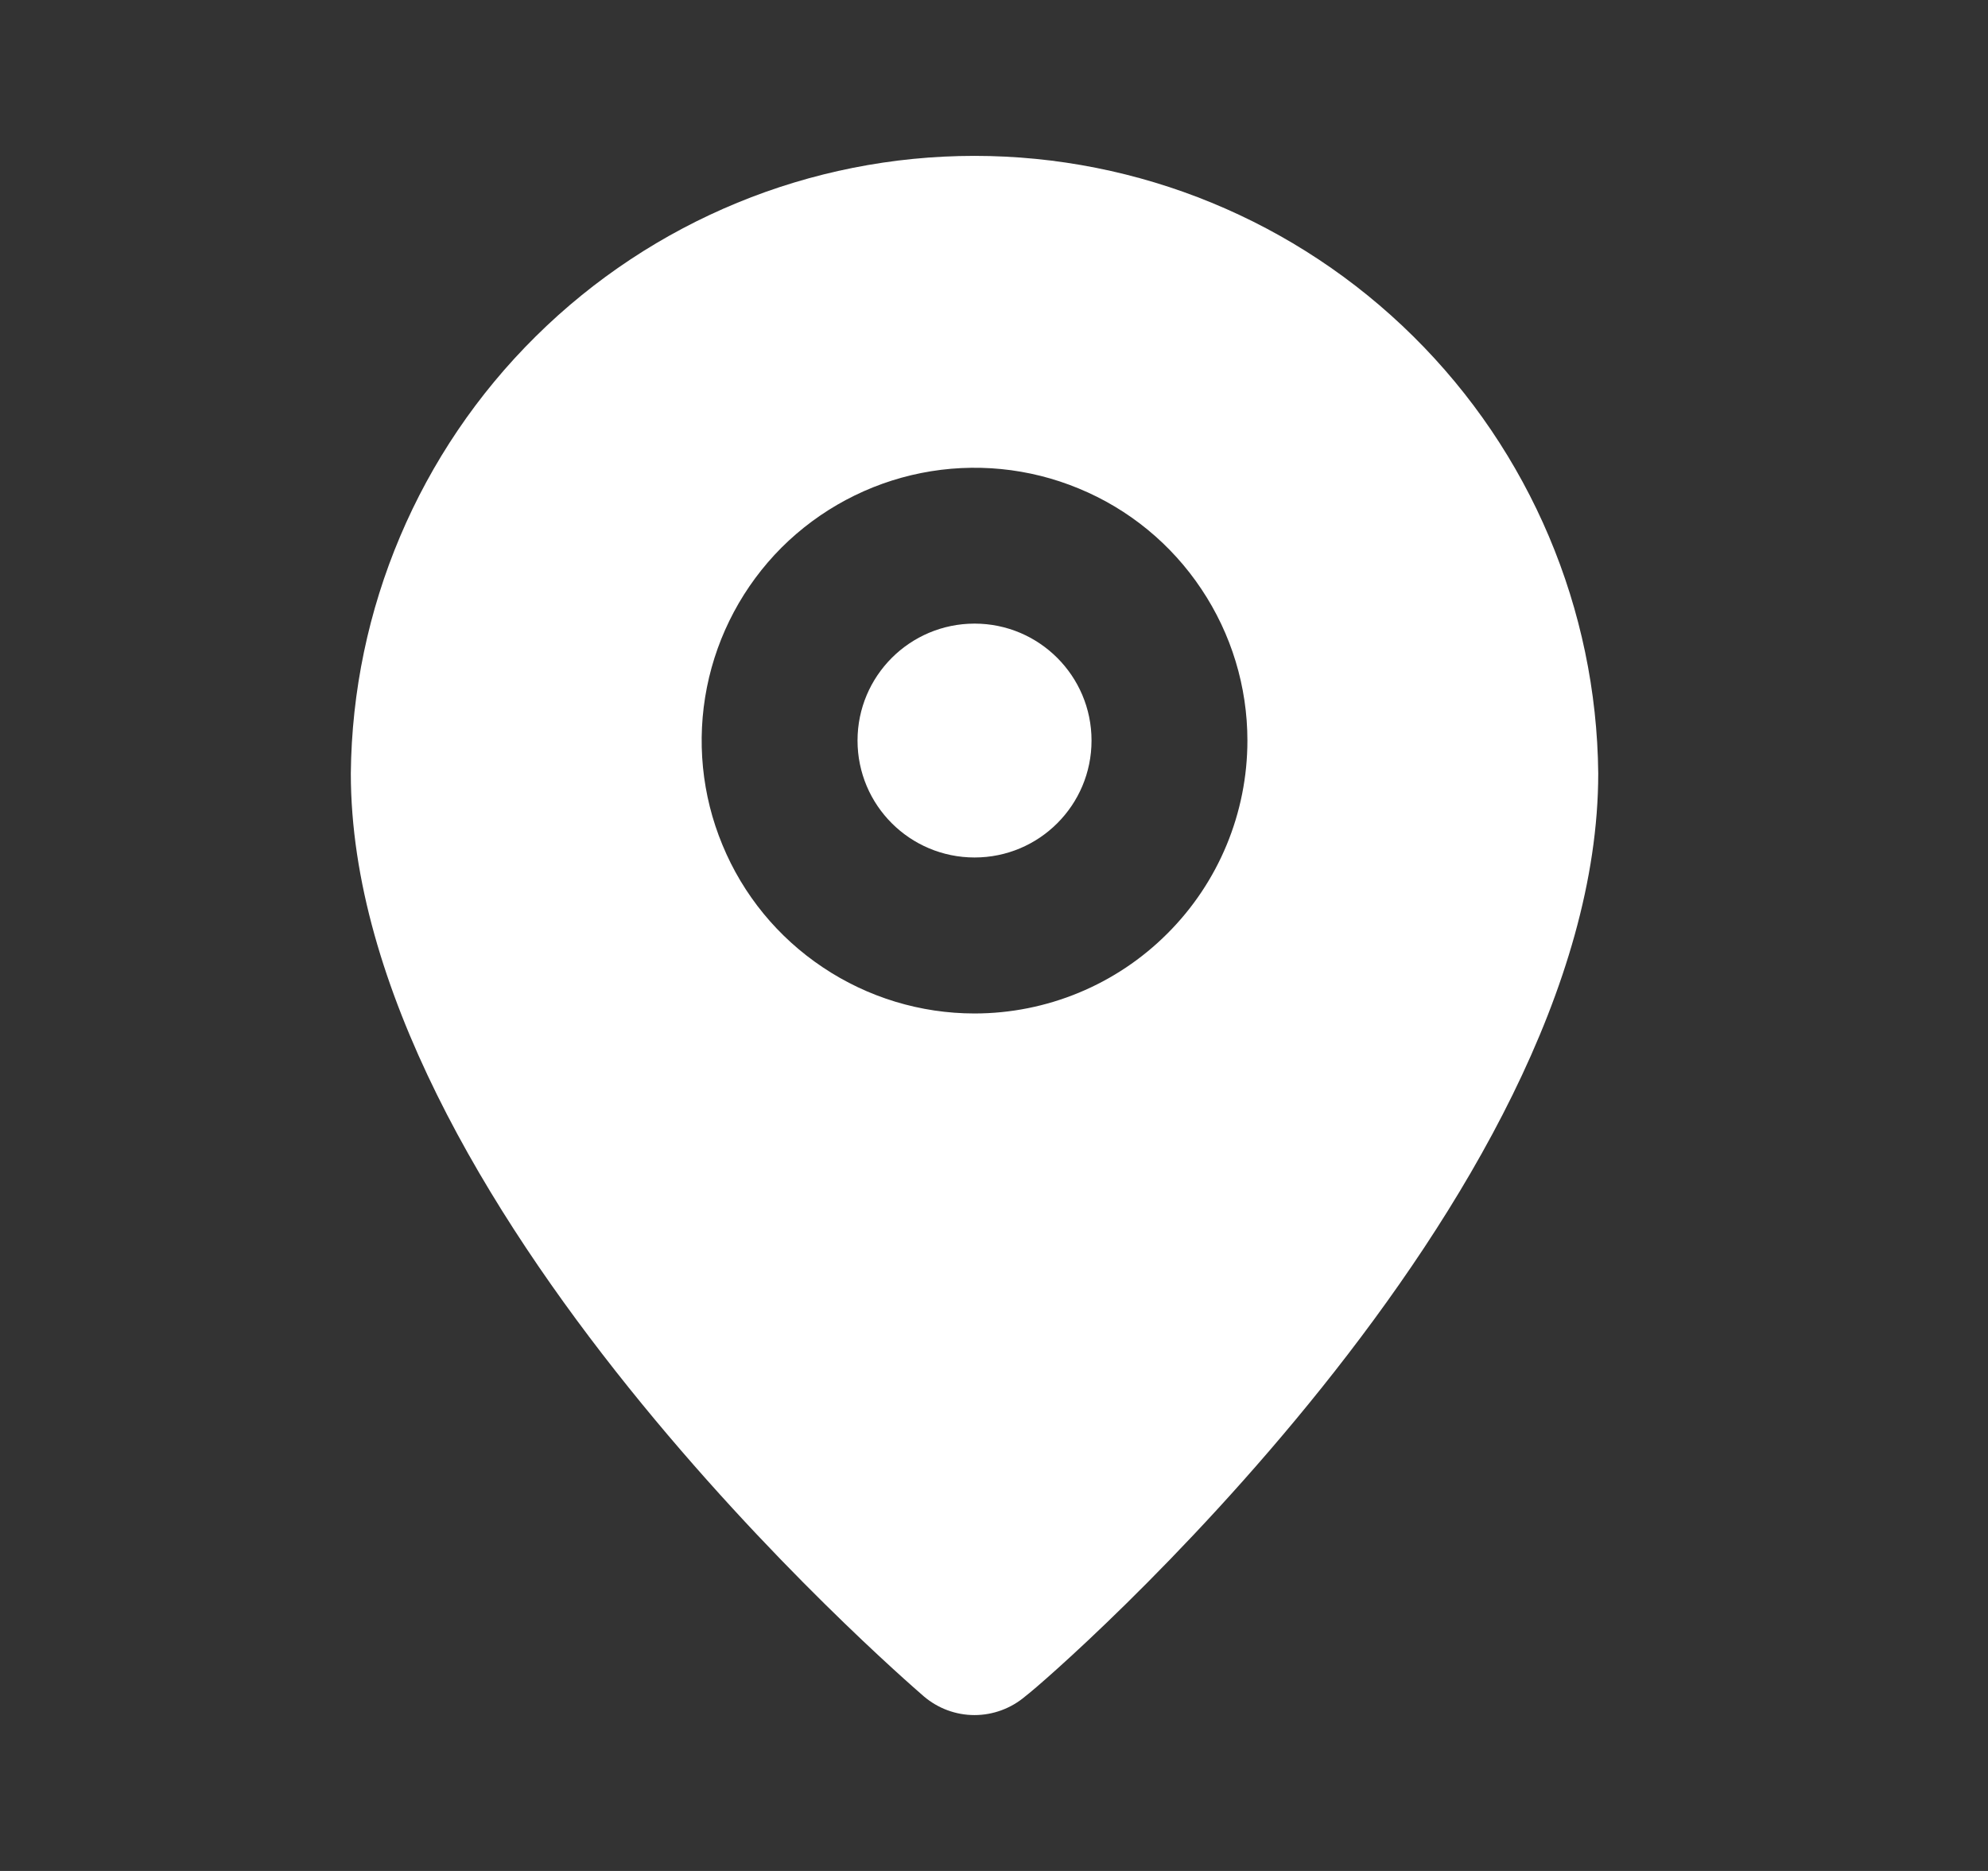
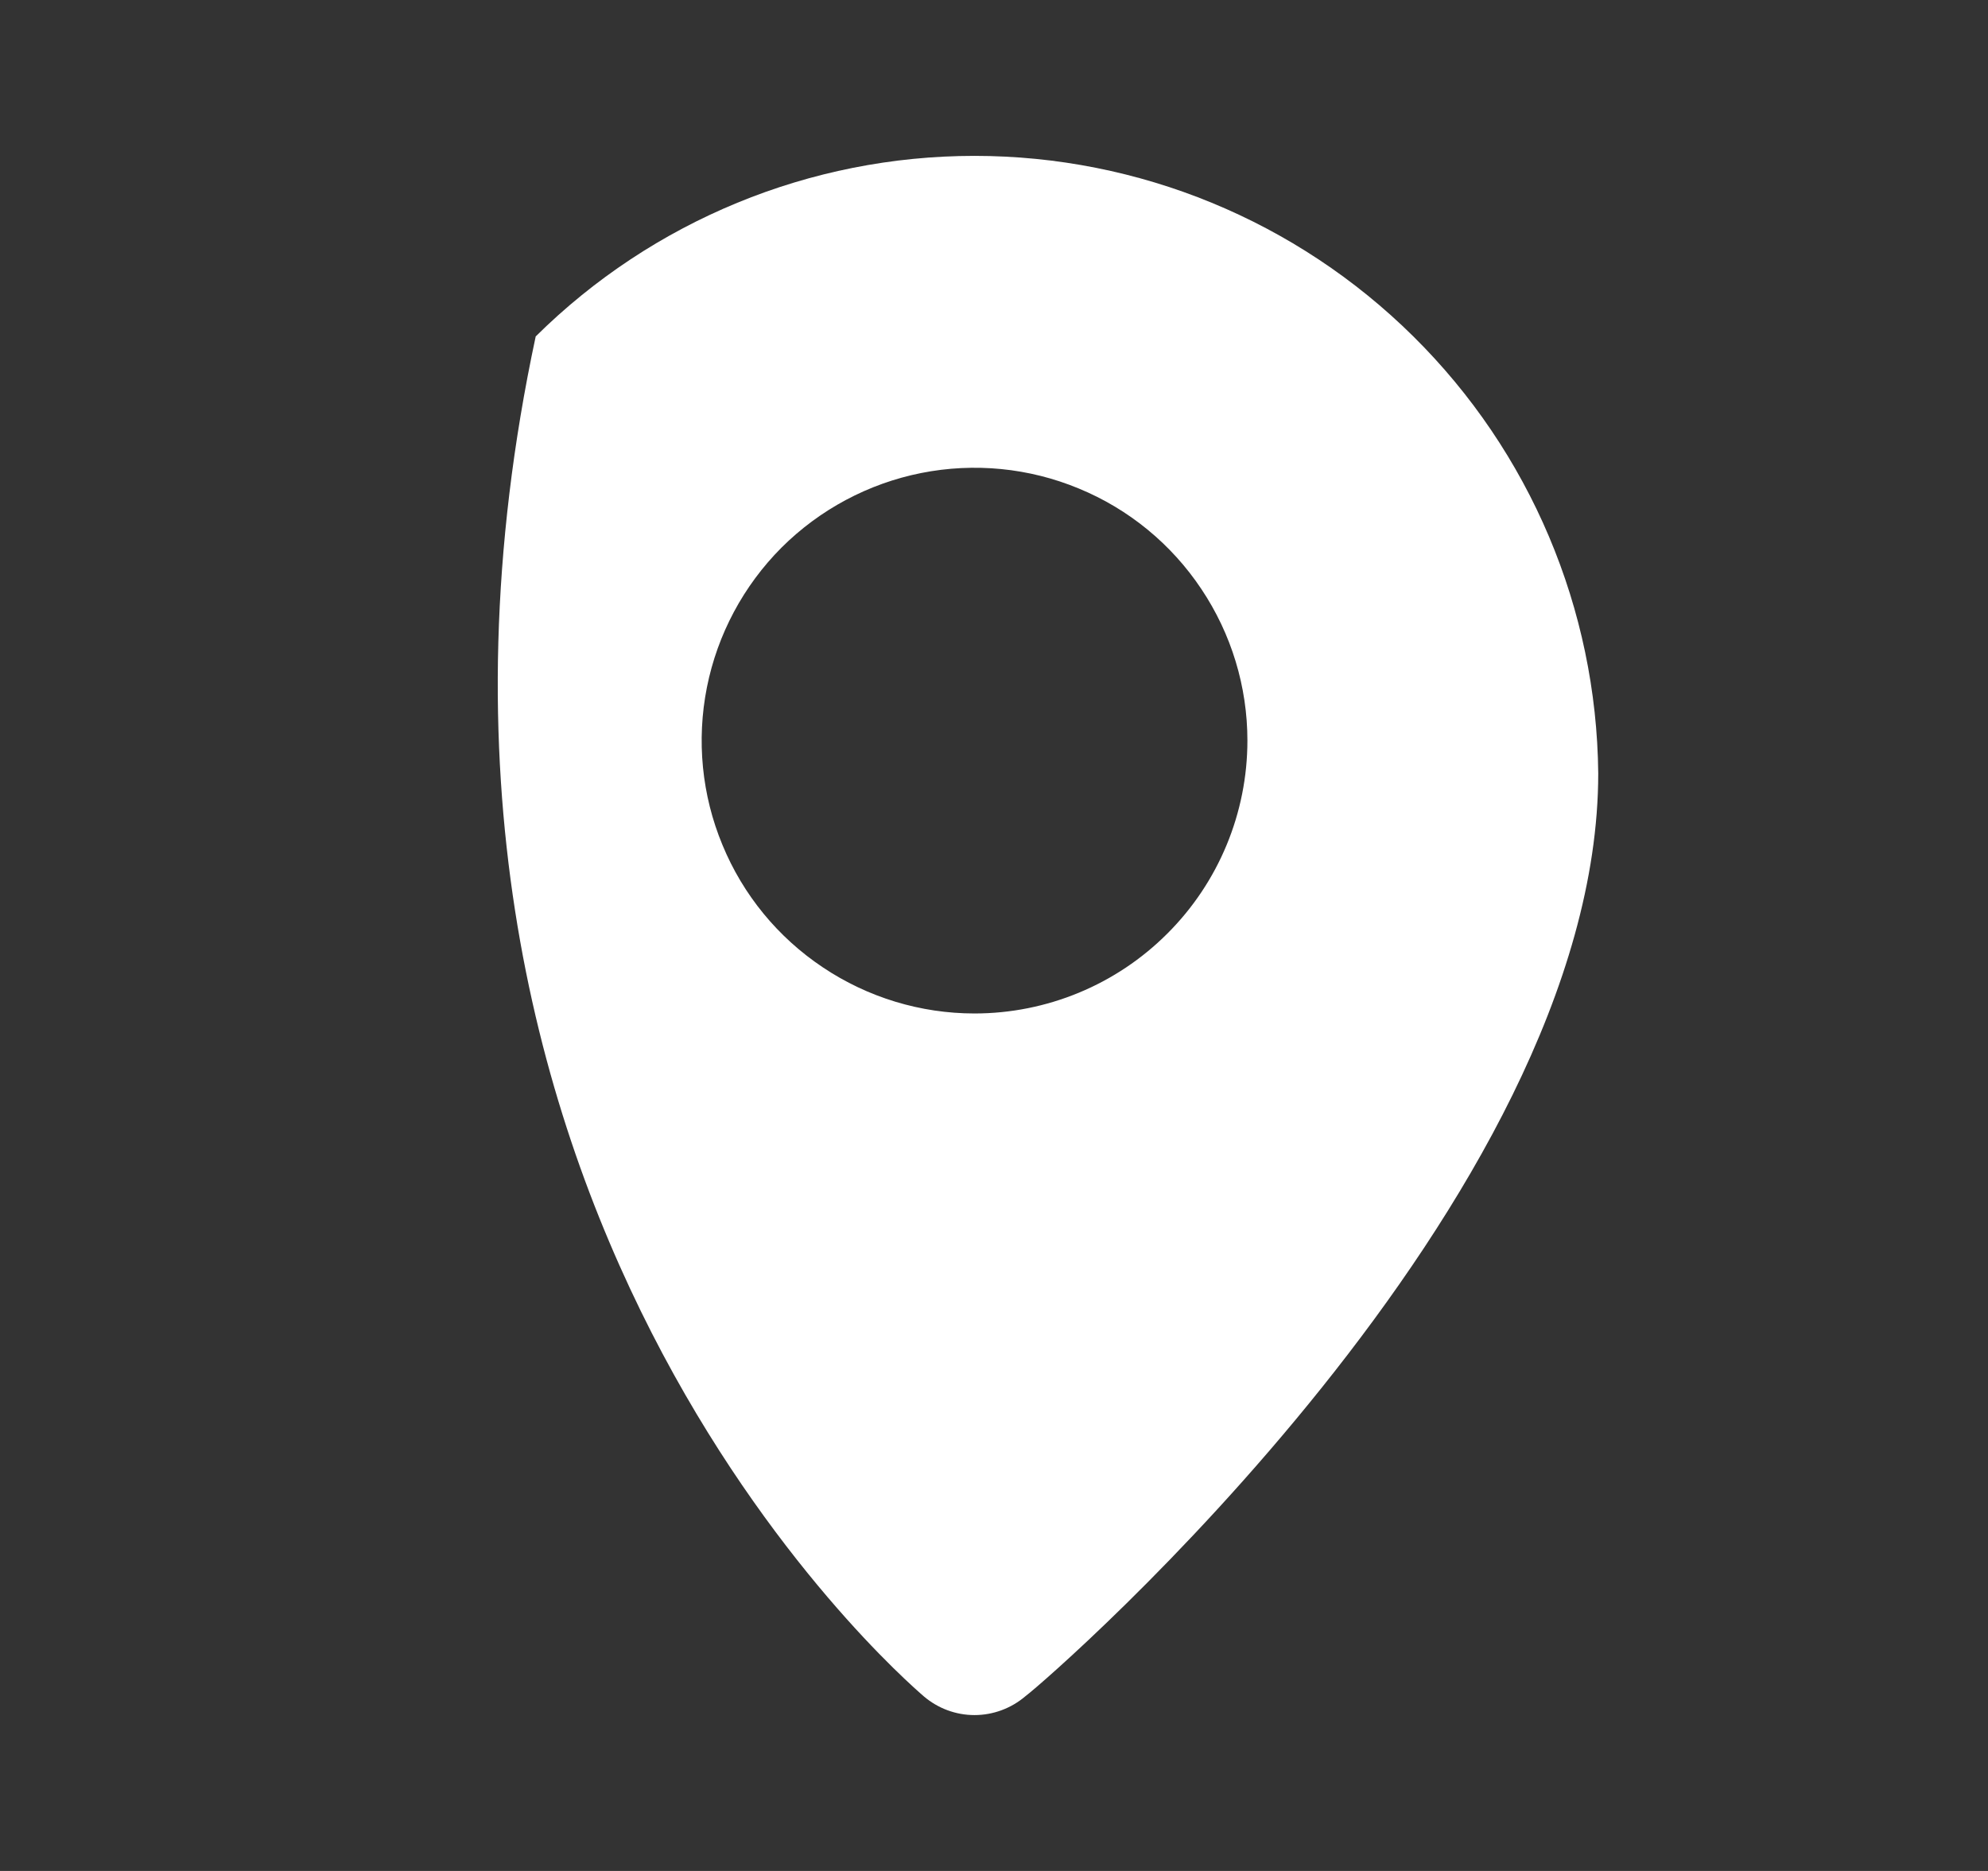
<svg xmlns="http://www.w3.org/2000/svg" width="17" height="16" viewBox="0 0 17 16" fill="none">
  <rect x="0" y="0" width="17" height="16" fill="#333333" stroke="none" />
  <g id="eva:pin-fill">
-     <path id="Vector" d="M8.334 7.333C8.886 7.333 9.334 6.886 9.334 6.333C9.334 5.781 8.886 5.333 8.334 5.333C7.781 5.333 7.333 5.781 7.333 6.333C7.333 6.886 7.781 7.333 8.334 7.333Z" fill="white" />
-     <path id="Vector_2" d="M8.333 1.333C6.928 1.333 5.58 1.888 4.581 2.877C3.582 3.865 3.014 5.208 3 6.613C3 10.267 7.7 14.333 7.9 14.507C8.021 14.61 8.174 14.667 8.333 14.667C8.492 14.667 8.646 14.61 8.767 14.507C9 14.333 13.667 10.267 13.667 6.613C13.653 5.208 13.085 3.865 12.086 2.877C11.087 1.888 9.739 1.333 8.333 1.333ZM8.333 8.667C7.872 8.667 7.421 8.53 7.037 8.273C6.653 8.017 6.354 7.653 6.178 7.226C6.001 6.8 5.955 6.331 6.045 5.878C6.135 5.426 6.357 5.01 6.683 4.683C7.01 4.357 7.426 4.135 7.878 4.045C8.331 3.955 8.8 4.001 9.226 4.178C9.653 4.354 10.017 4.653 10.273 5.037C10.53 5.421 10.667 5.872 10.667 6.333C10.667 6.952 10.421 7.546 9.983 7.983C9.546 8.421 8.952 8.667 8.333 8.667Z" fill="white" />
+     <path id="Vector_2" d="M8.333 1.333C6.928 1.333 5.58 1.888 4.581 2.877C3 10.267 7.7 14.333 7.9 14.507C8.021 14.61 8.174 14.667 8.333 14.667C8.492 14.667 8.646 14.61 8.767 14.507C9 14.333 13.667 10.267 13.667 6.613C13.653 5.208 13.085 3.865 12.086 2.877C11.087 1.888 9.739 1.333 8.333 1.333ZM8.333 8.667C7.872 8.667 7.421 8.53 7.037 8.273C6.653 8.017 6.354 7.653 6.178 7.226C6.001 6.8 5.955 6.331 6.045 5.878C6.135 5.426 6.357 5.01 6.683 4.683C7.01 4.357 7.426 4.135 7.878 4.045C8.331 3.955 8.8 4.001 9.226 4.178C9.653 4.354 10.017 4.653 10.273 5.037C10.53 5.421 10.667 5.872 10.667 6.333C10.667 6.952 10.421 7.546 9.983 7.983C9.546 8.421 8.952 8.667 8.333 8.667Z" fill="white" />
  </g>
</svg>